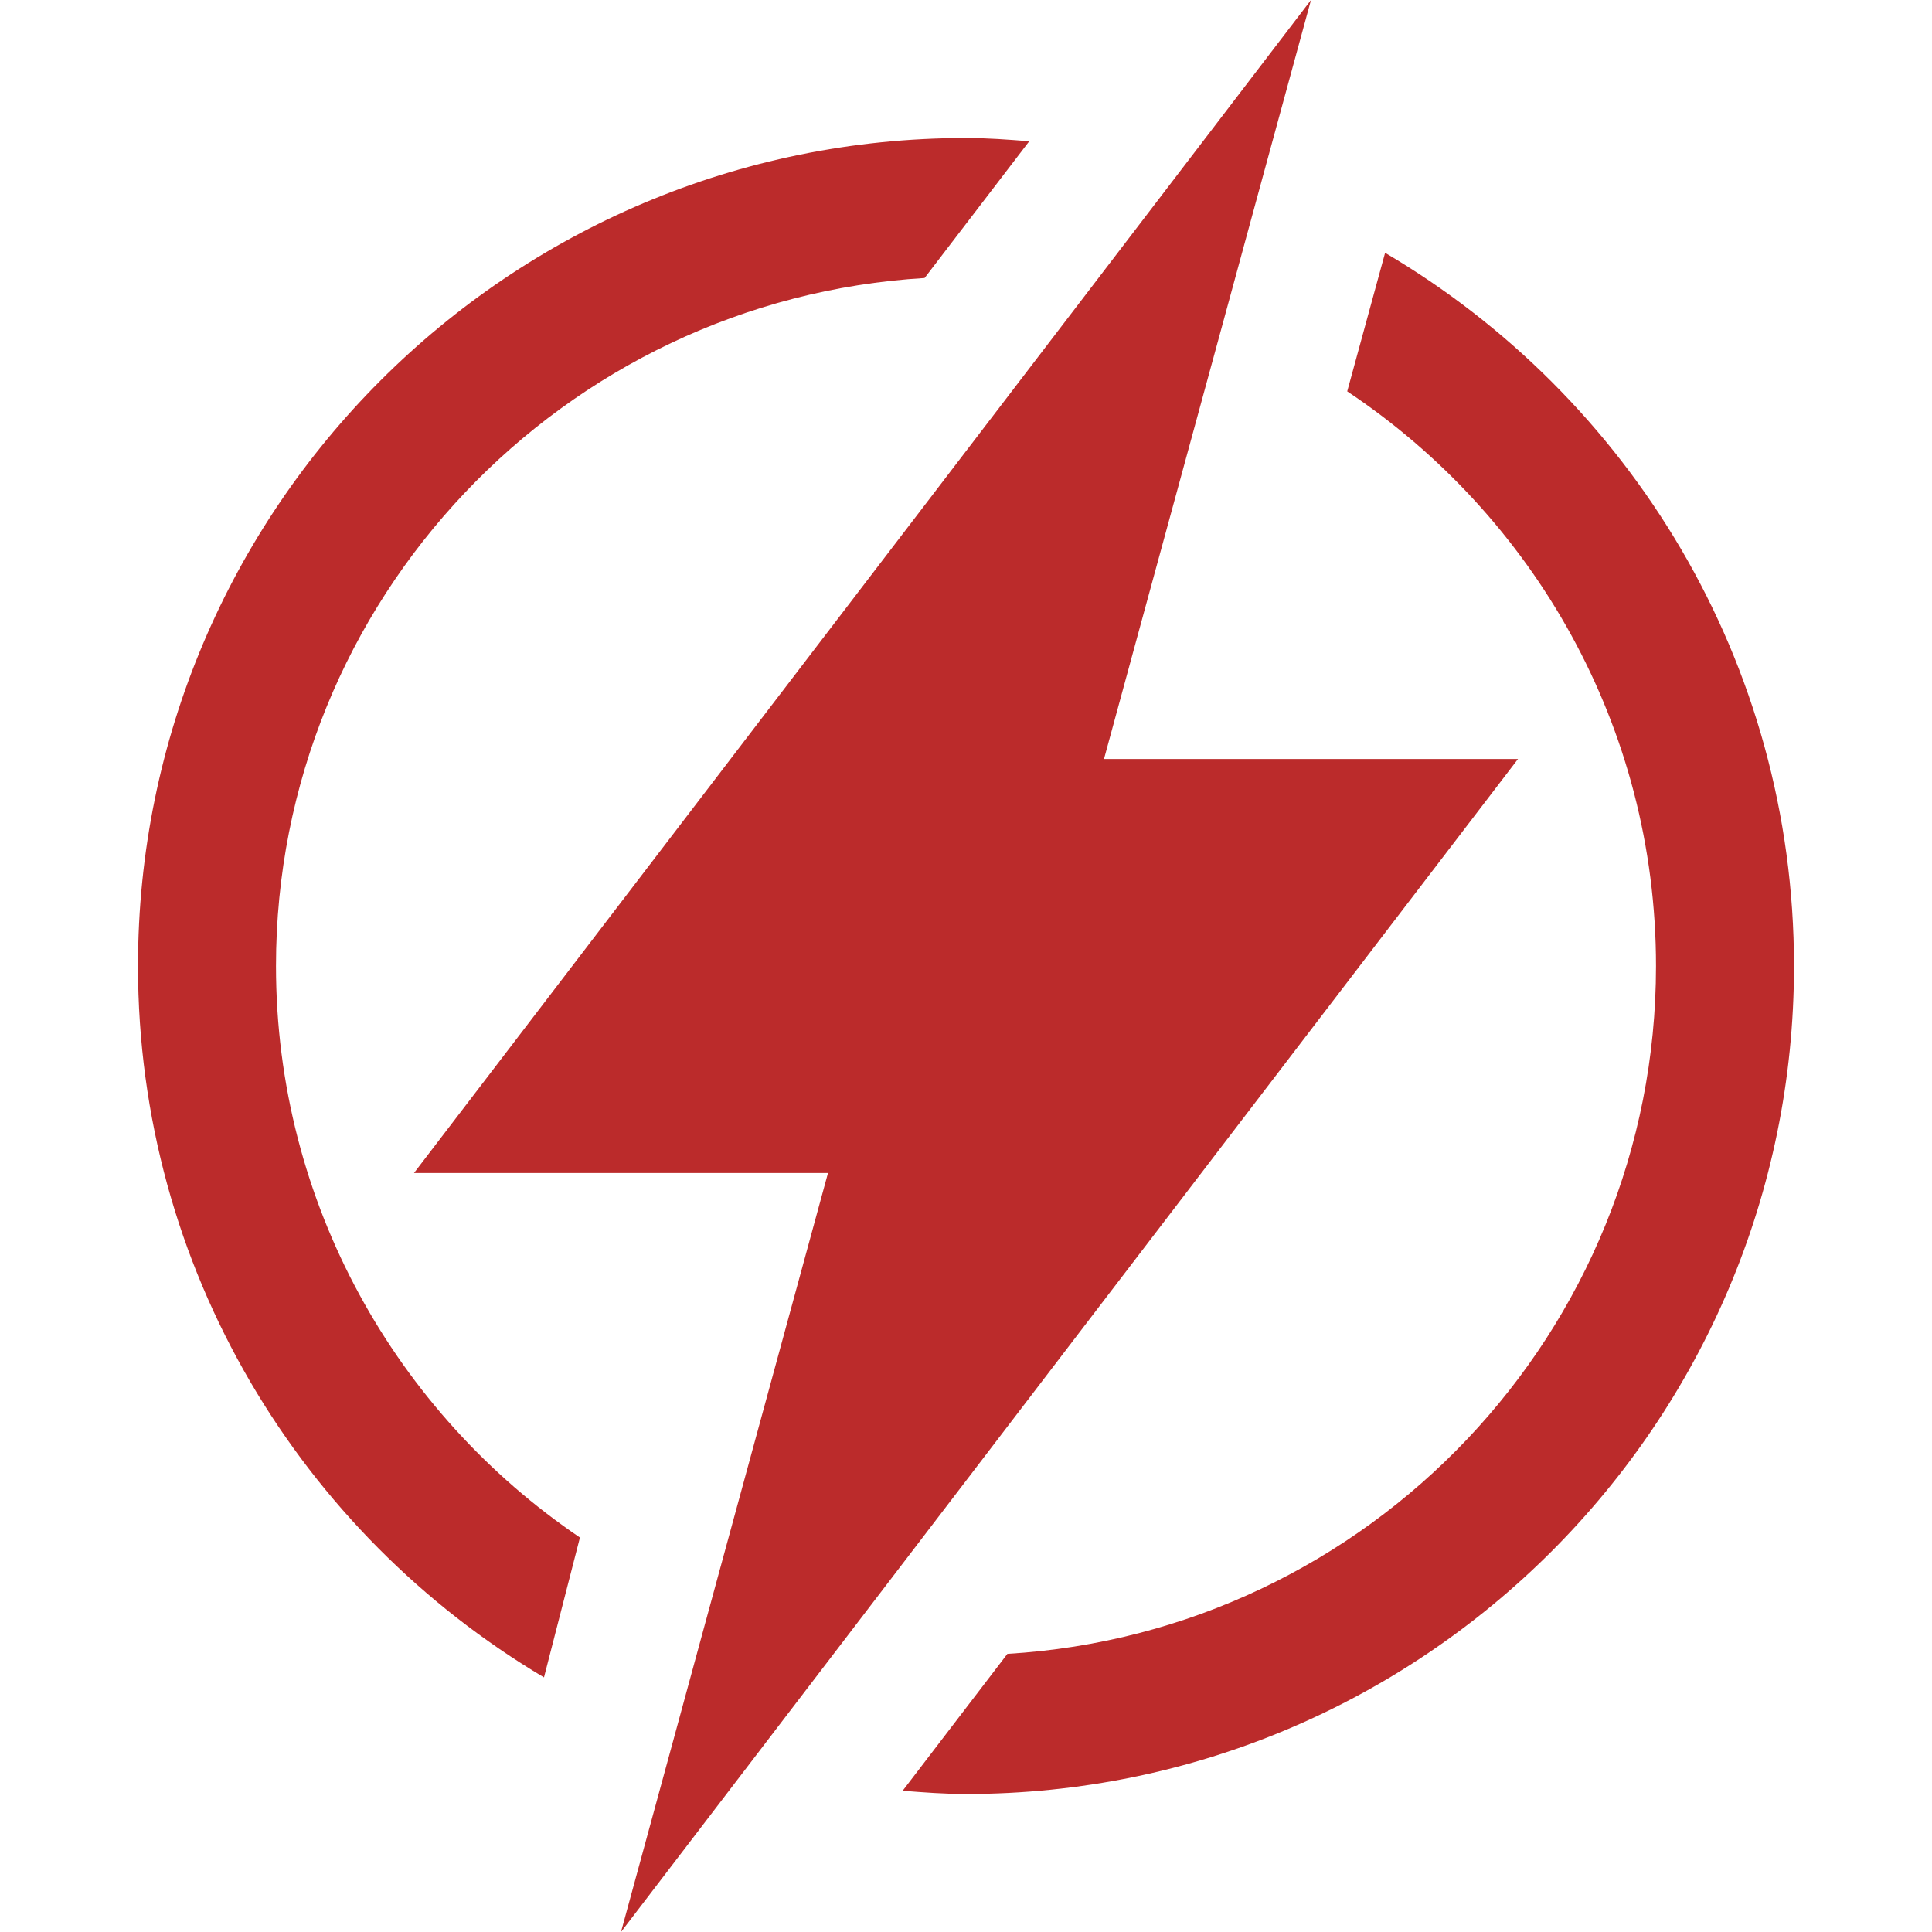
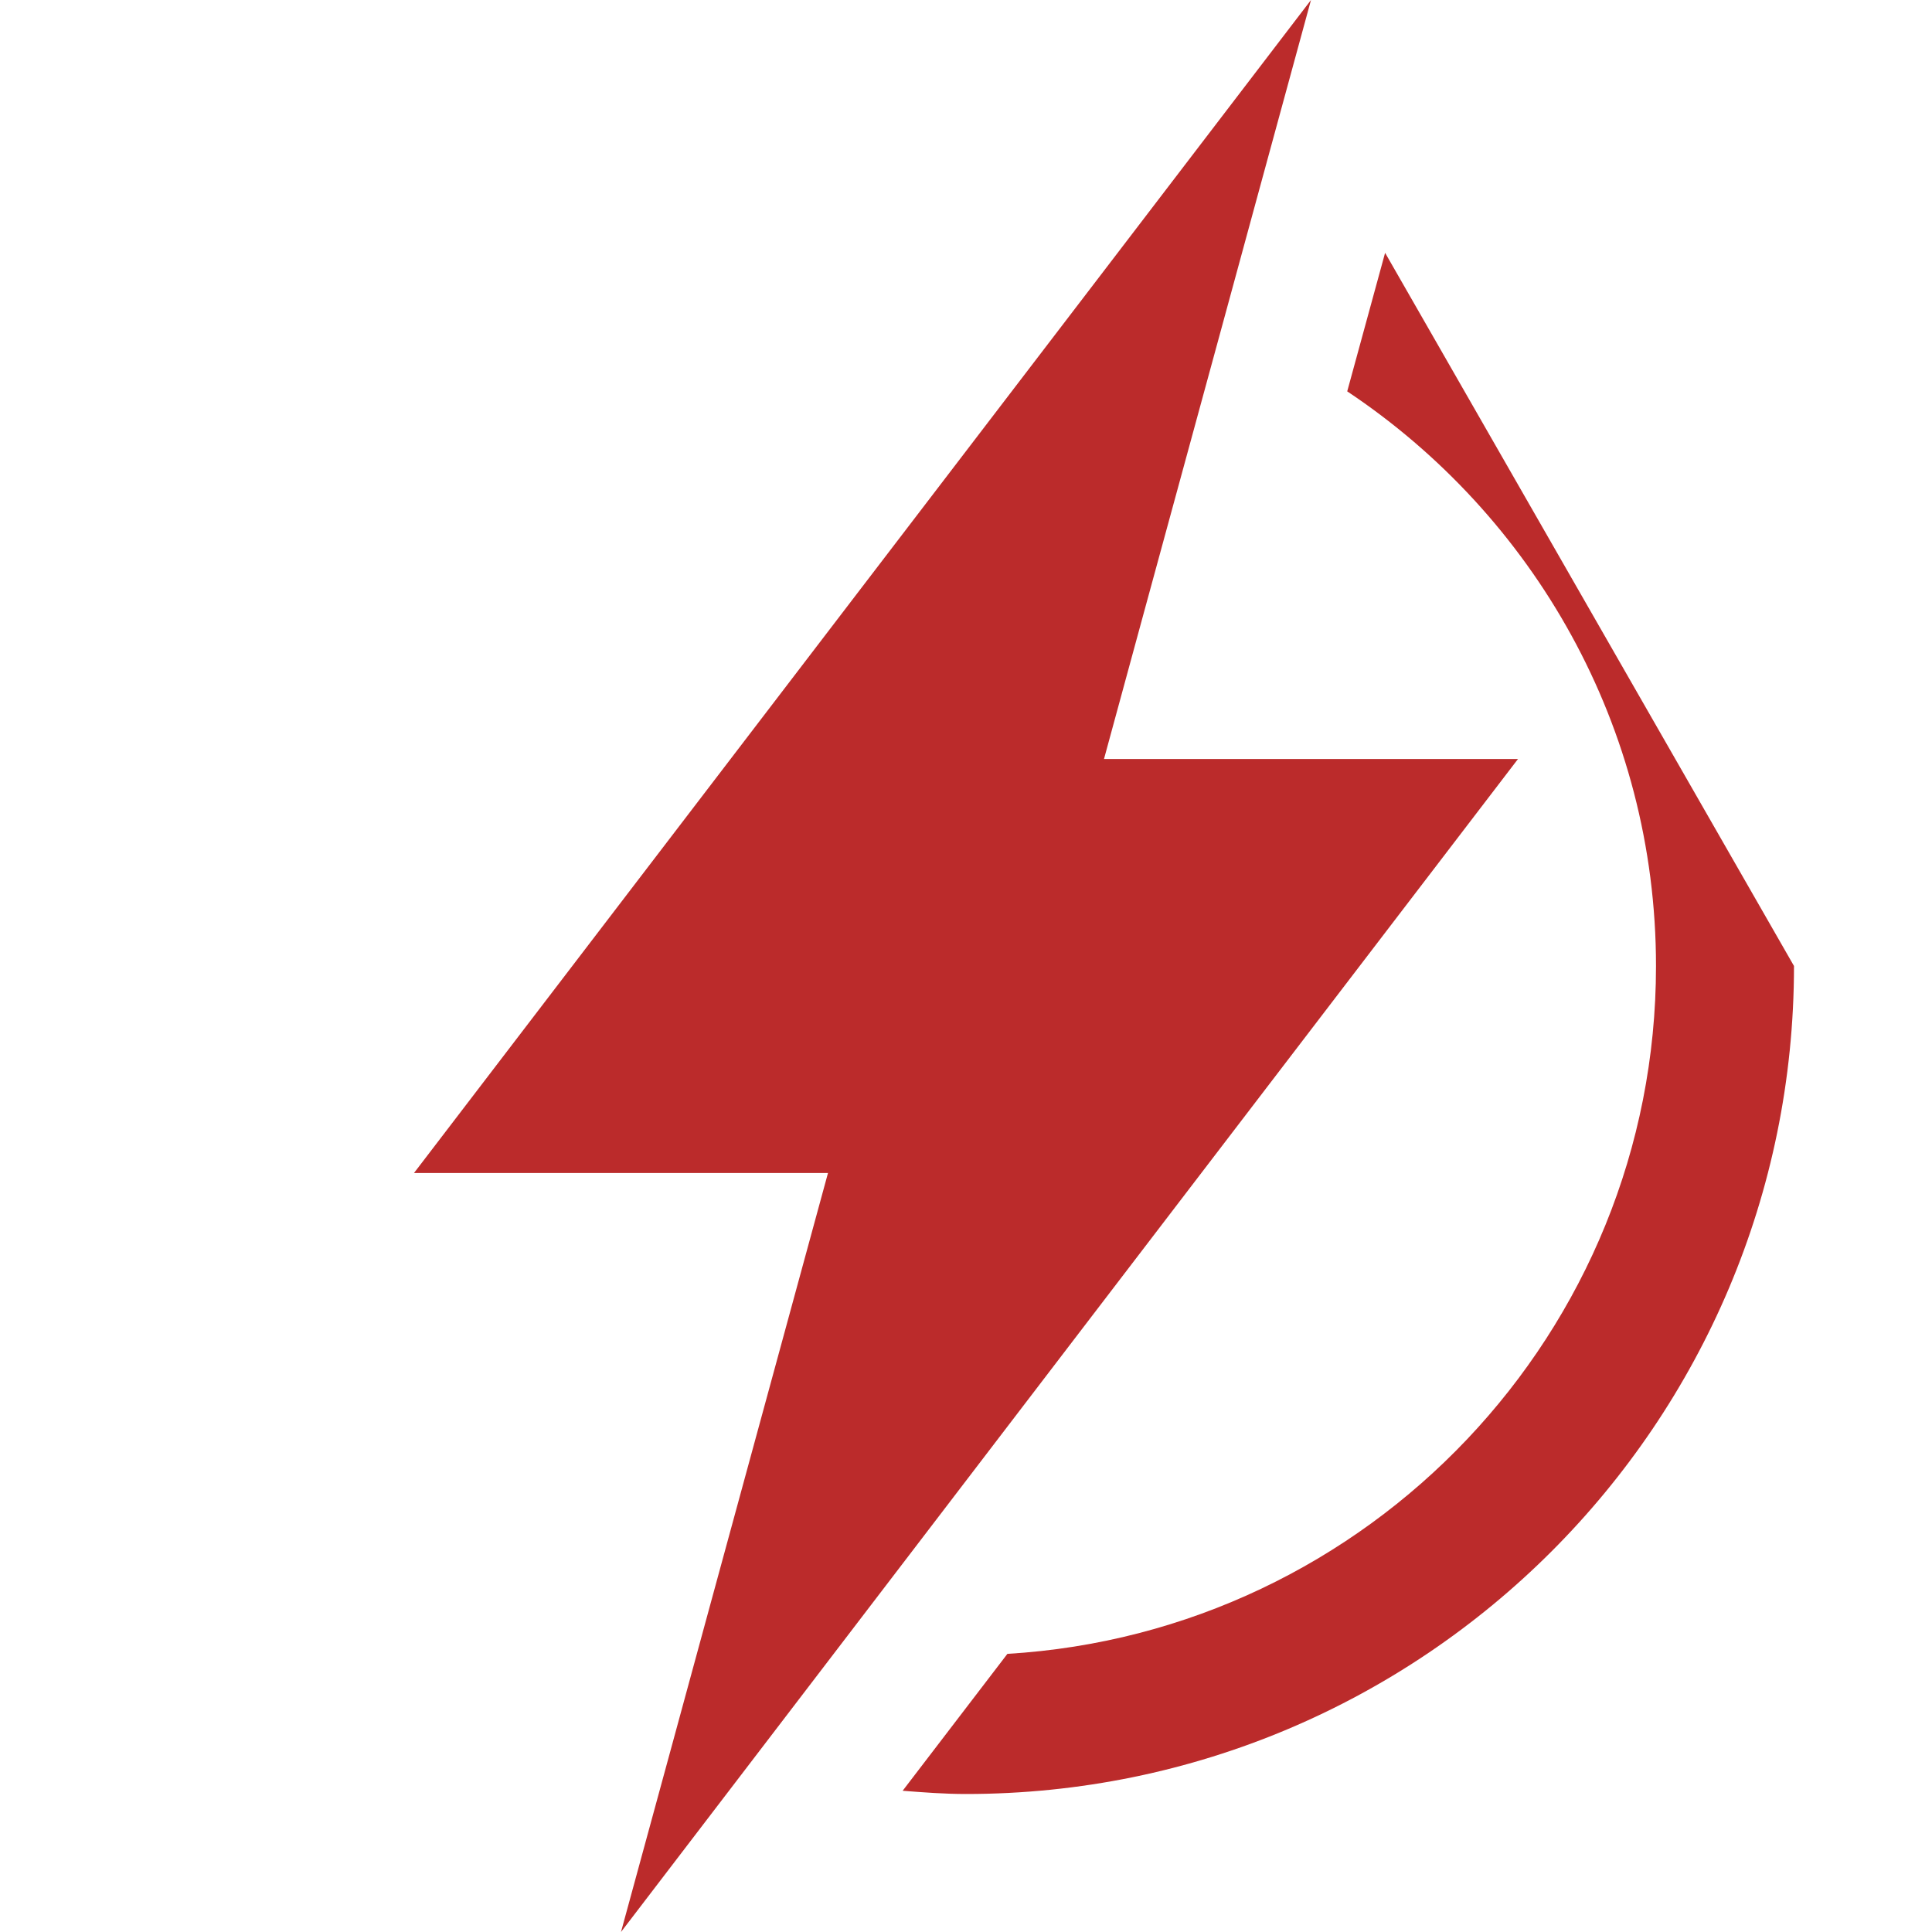
<svg xmlns="http://www.w3.org/2000/svg" version="1.2" preserveAspectRatio="xMidYMid meet" height="1080" viewBox="0 0 810 810" zoomAndPan="magnify" width="1080">
  <defs>
    <clipPath id="052acb4588">
      <path d="M 57.711 57 L 432 57 L 432 704 L 57.711 704 Z M 57.711 57" />
    </clipPath>
    <clipPath id="54d92186e3">
      <path d="M 378 105 L 752.211 105 L 752.211 753 L 378 753 Z M 378 105" />
    </clipPath>
  </defs>
  <g id="2c0d8a99d7">
    <g clip-path="url(#052acb4588)" clip-rule="nonzero">
-       <path d="M 115.711 405 C 115.711 251.359 236.227 125.664 387.641 116.555 L 431.523 59.219 C 422.73 58.523 413.965 57.855 404.996 57.855 C 213.289 57.855 57.855 213.289 57.855 405 C 57.855 532.023 126.27 642.766 228.07 703.254 L 243.141 644.617 C 166.309 592.574 115.711 504.543 115.711 405 Z M 115.711 405" style="stroke:none;fill-rule:nonzero;fill:#bb2b2b;fill-opacity:1;" />
-     </g>
+       </g>
    <g clip-path="url(#54d92186e3)" clip-rule="nonzero">
-       <path d="M 580.711 105.996 L 564.828 164.082 C 642.789 216.008 694.285 304.531 694.285 405 C 694.285 558.609 573.766 684.336 422.355 693.391 L 378.441 750.785 C 387.266 751.477 396.031 752.145 404.996 752.145 C 596.707 752.145 752.141 596.711 752.141 405 C 752.141 277.484 683.176 166.34 580.711 105.996 Z M 580.711 105.996" style="stroke:none;fill-rule:nonzero;fill:#bb2b2b;fill-opacity:1;" />
+       <path d="M 580.711 105.996 L 564.828 164.082 C 642.789 216.008 694.285 304.531 694.285 405 C 694.285 558.609 573.766 684.336 422.355 693.391 L 378.441 750.785 C 387.266 751.477 396.031 752.145 404.996 752.145 C 596.707 752.145 752.141 596.711 752.141 405 Z M 580.711 105.996" style="stroke:none;fill-rule:nonzero;fill:#bb2b2b;fill-opacity:1;" />
    </g>
    <path d="M 636.426 318.215 L 462.855 318.215 L 479.863 255.785 L 512.379 136.629 L 527.656 80.566 L 549.641 0 L 495.891 70.297 L 457.359 120.691 L 361.086 246.559 L 173.57 491.785 L 347.141 491.785 L 330.219 553.836 L 297.613 673.371 L 282.34 729.434 L 260.355 810 L 314.105 739.703 L 352.637 689.309 L 450.125 561.793 Z M 636.426 318.215" style="stroke:none;fill-rule:nonzero;fill:#bb2b2b;fill-opacity:1;" />
  </g>
</svg>